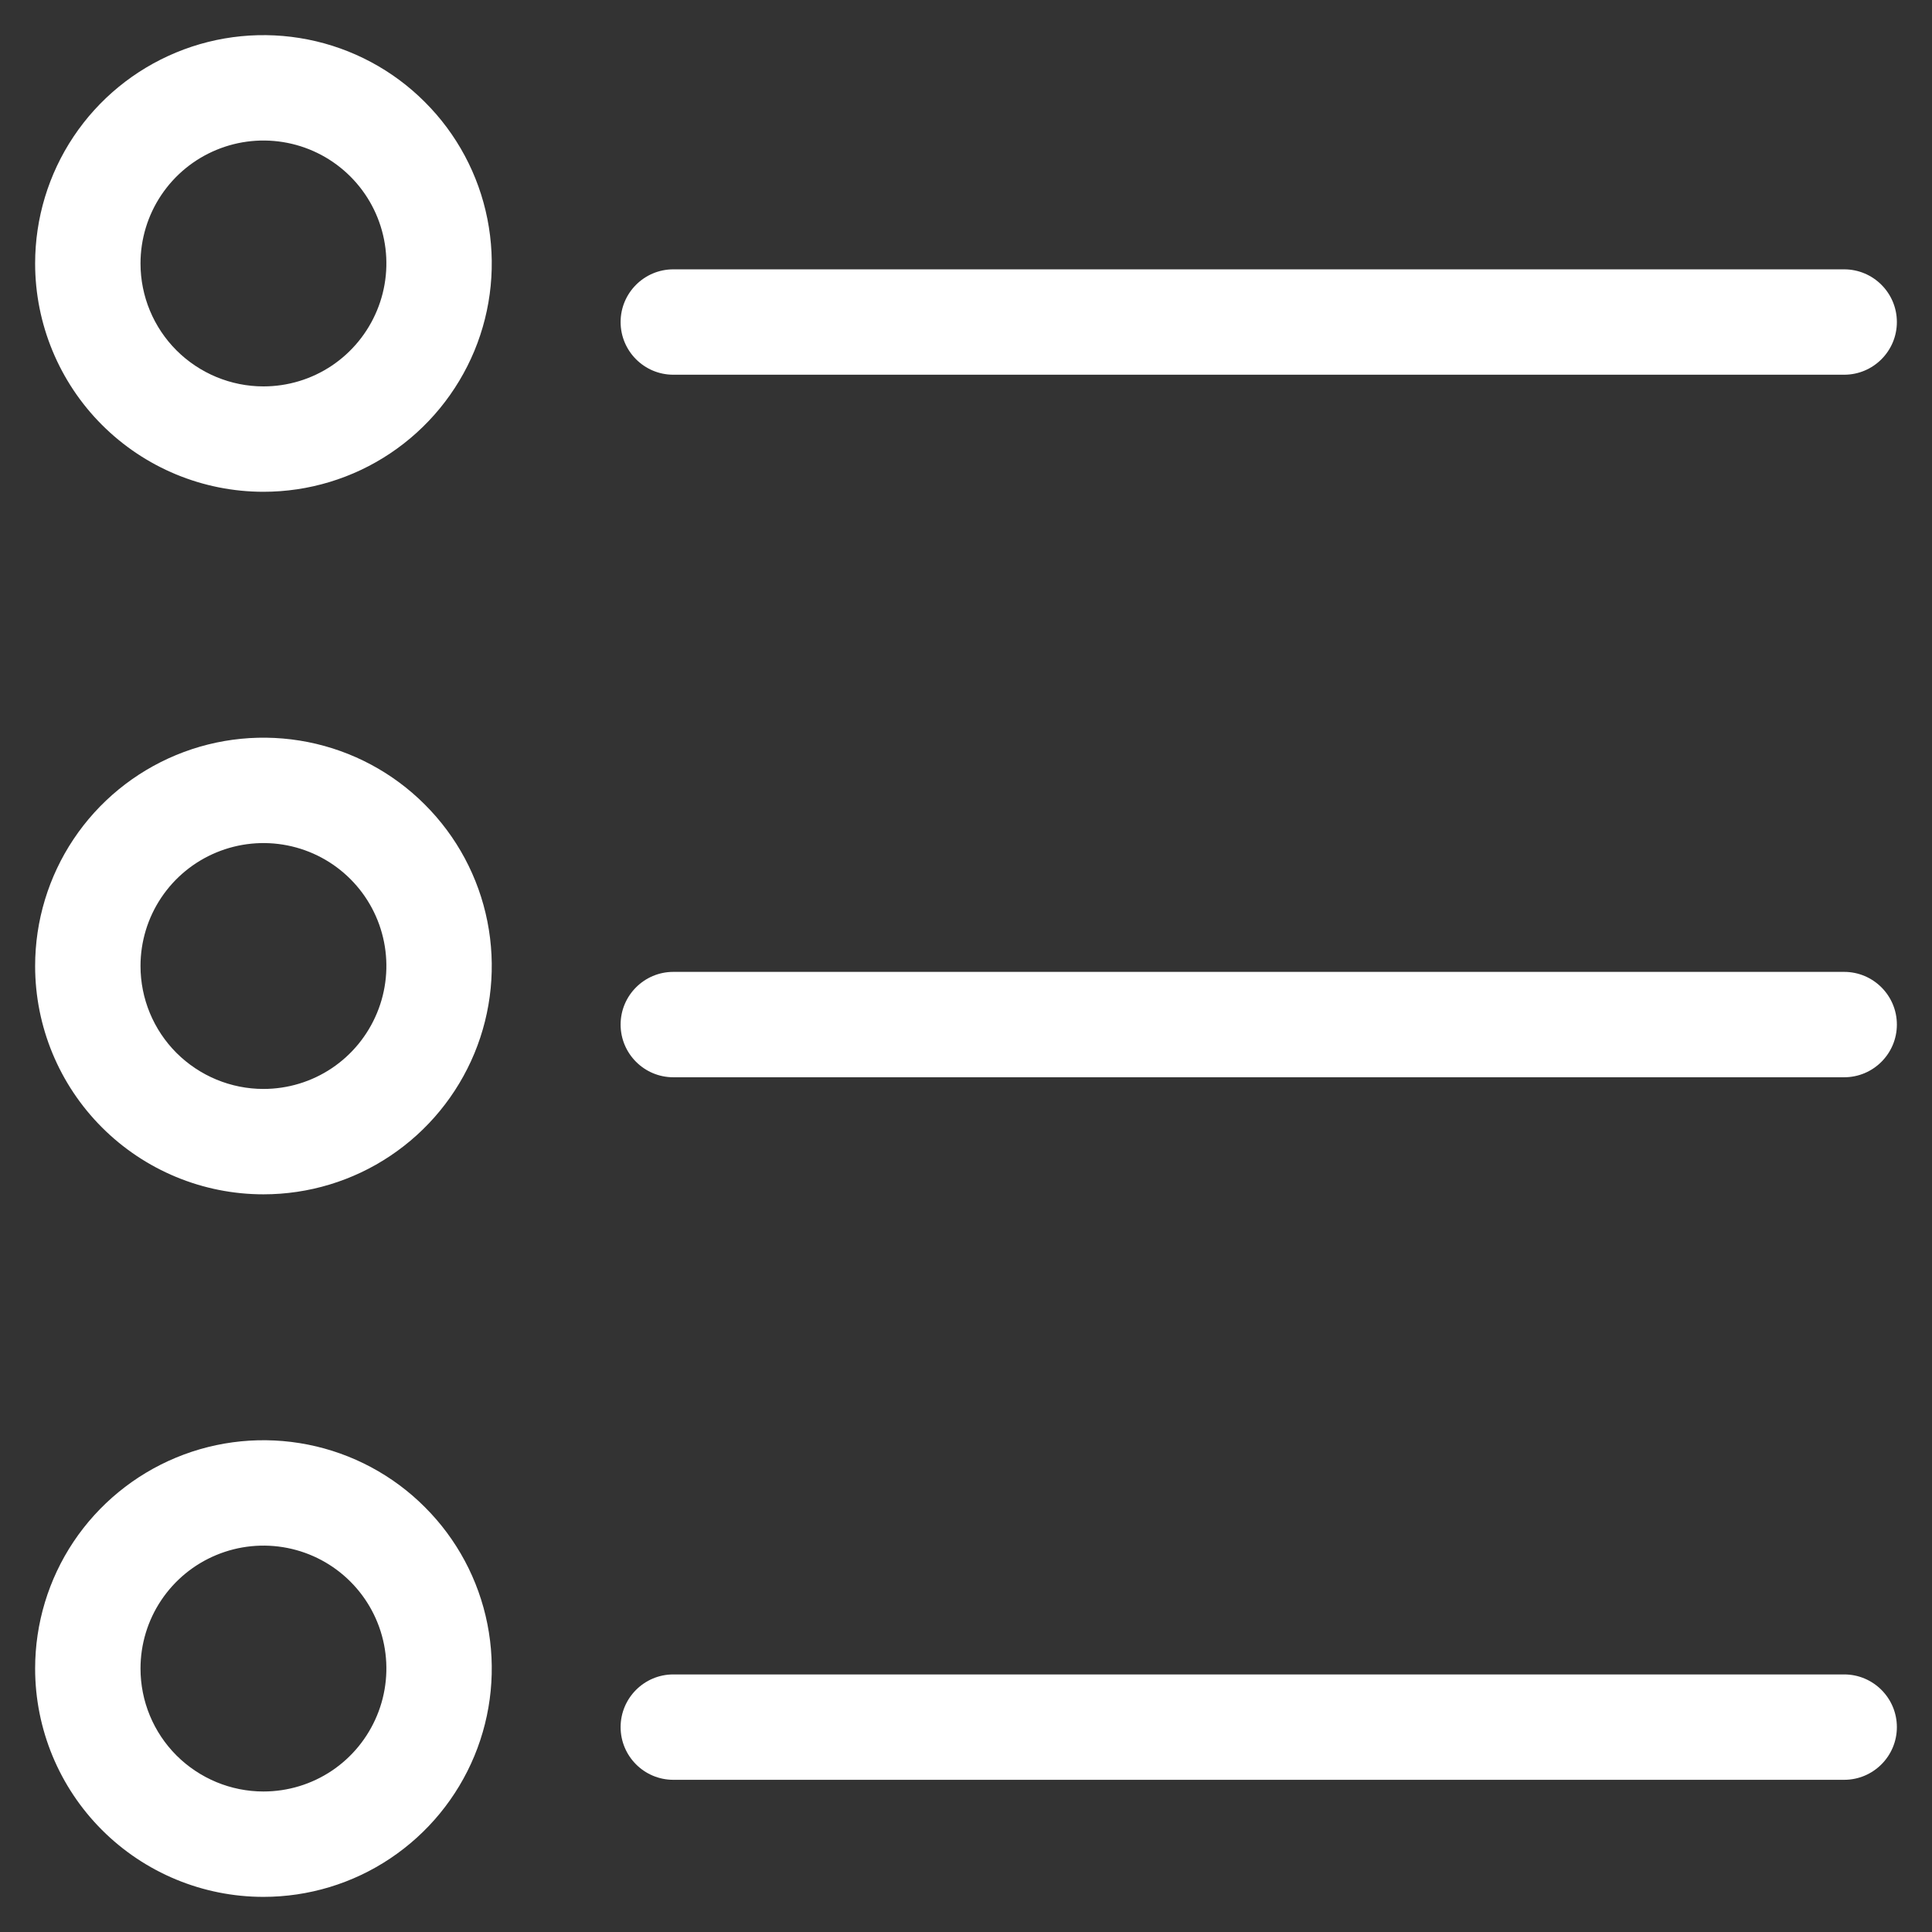
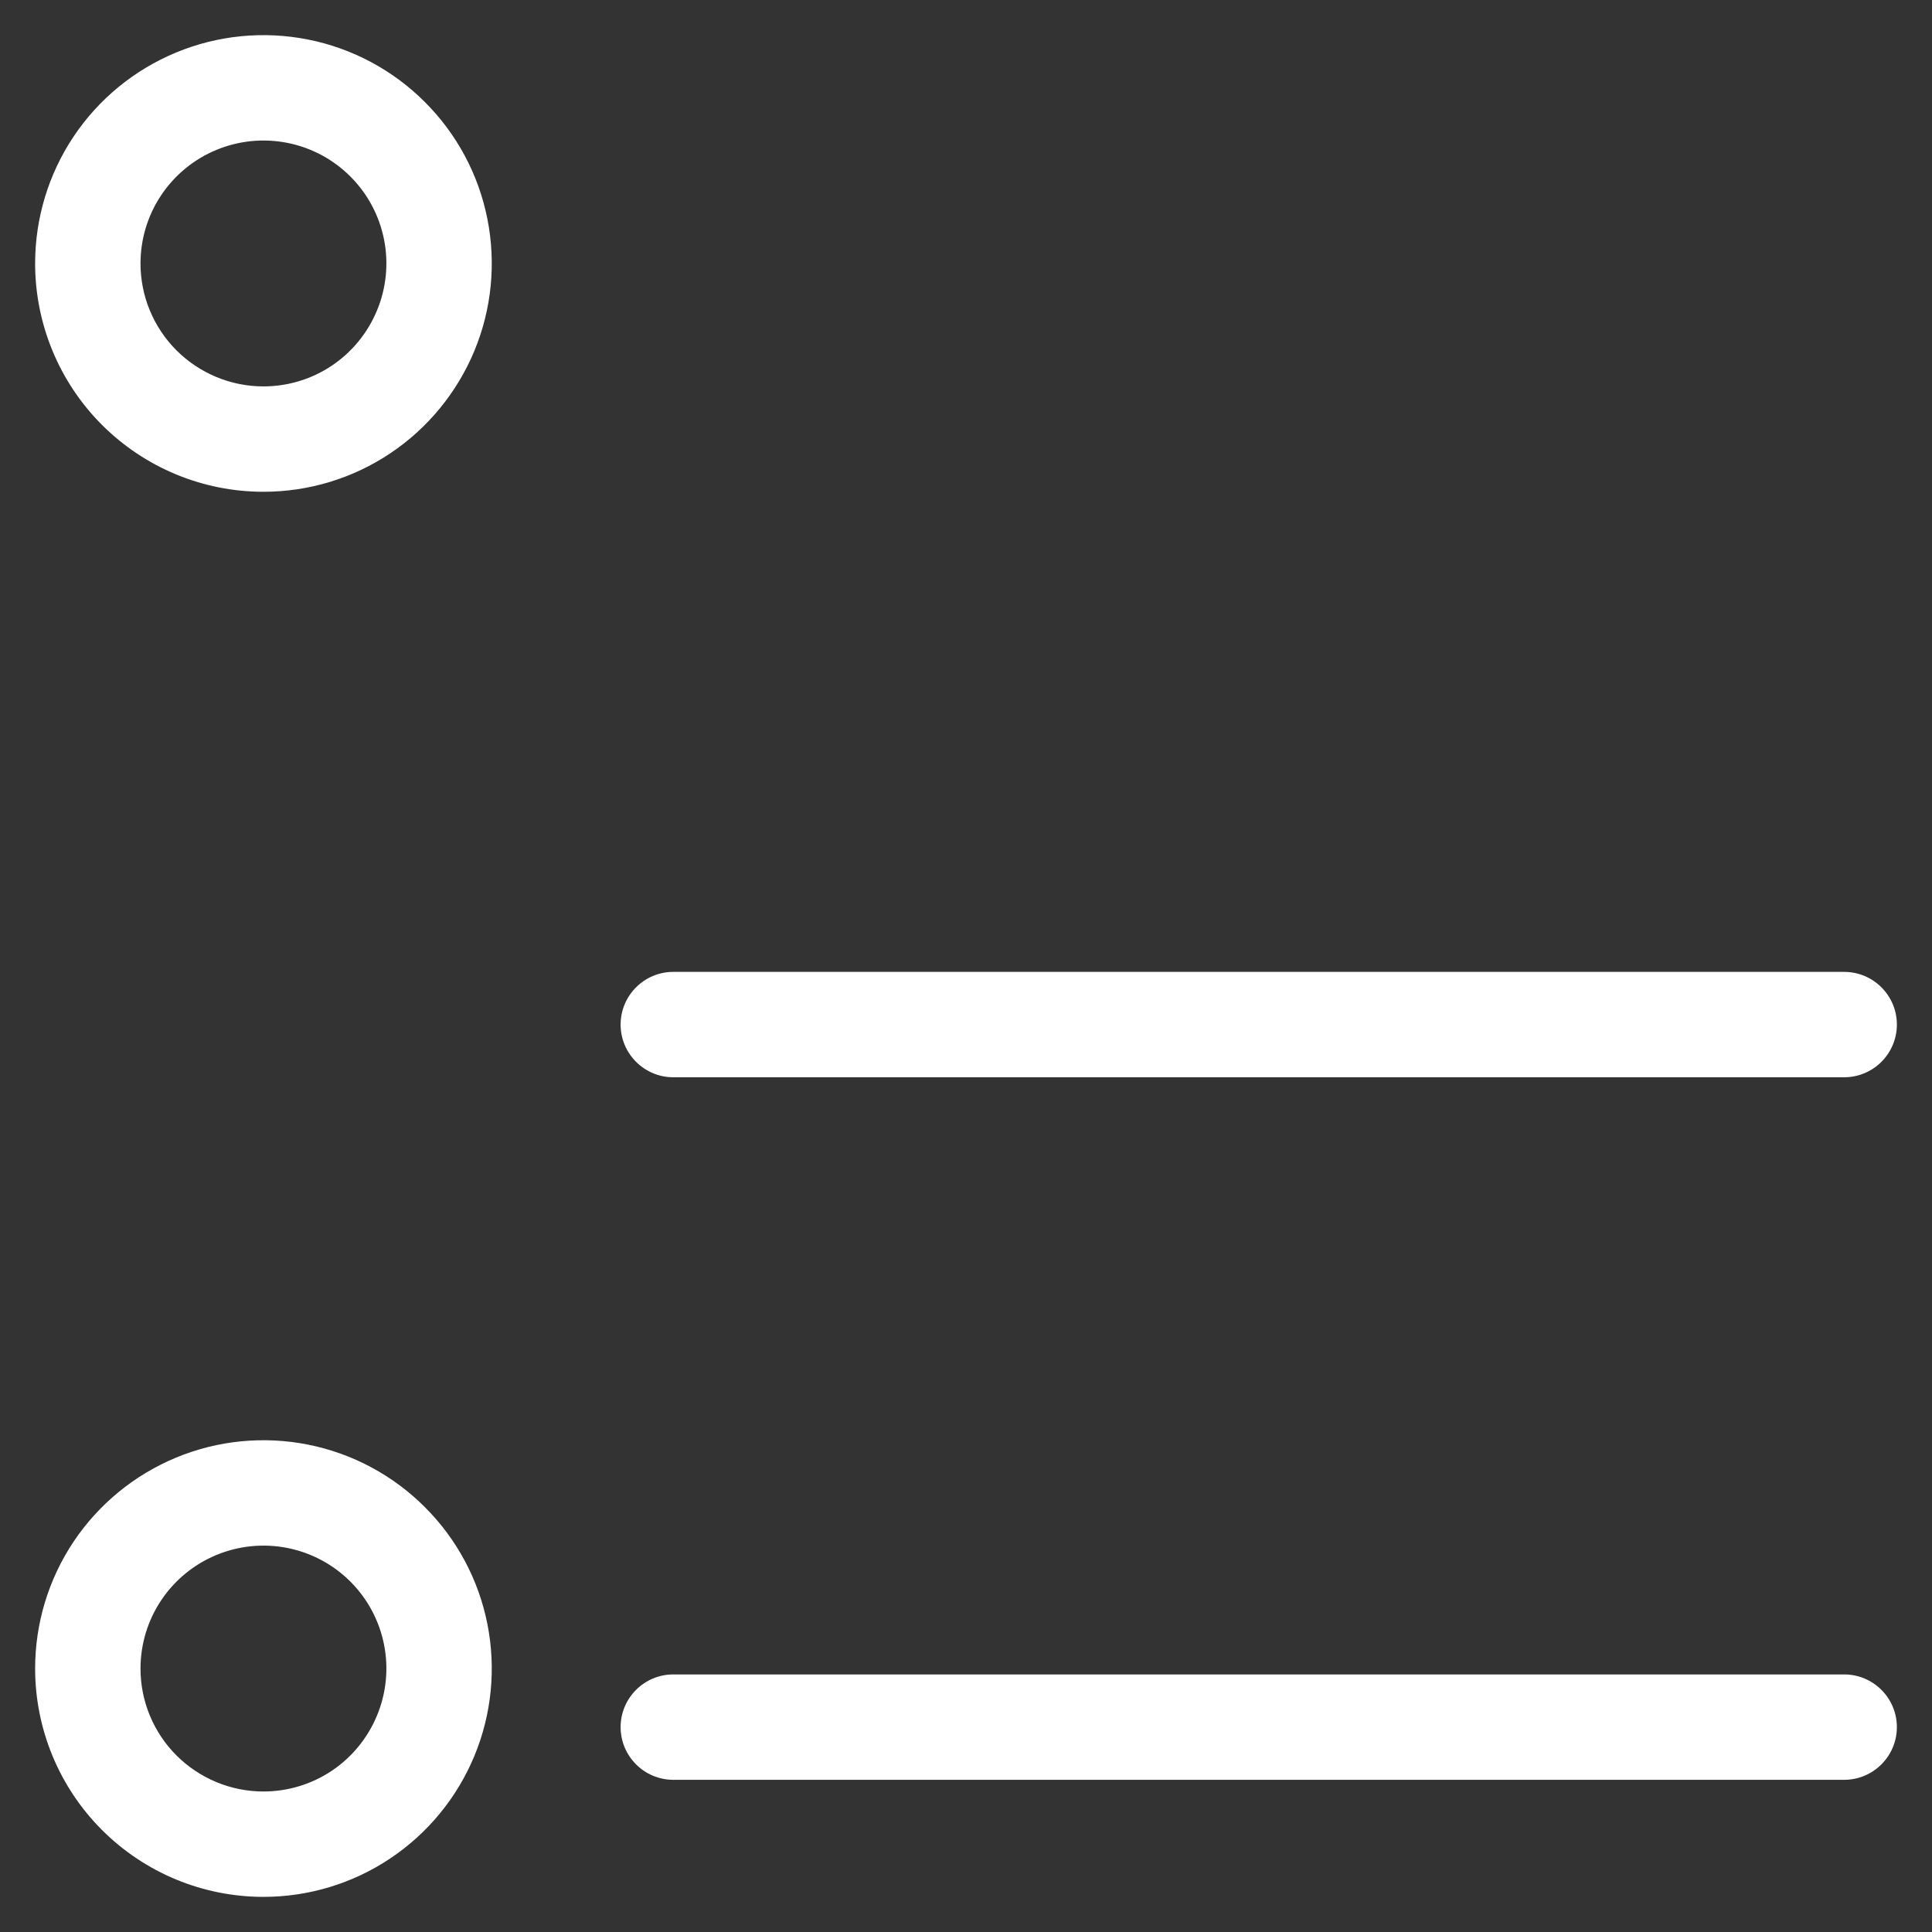
<svg xmlns="http://www.w3.org/2000/svg" width="22" height="22" viewBox="0 0 22 22" fill="none">
  <rect x="0" y="0" width="22" height="22" fill="#333333" stroke="none" />
  <path fill-rule="evenodd" clip-rule="evenodd" d="M2.005 0.598C2.48 0.401 3.003 0.35 3.507 0.45C4.011 0.55 4.475 0.798 4.838 1.162C5.202 1.525 5.45 1.988 5.55 2.493C5.65 2.997 5.599 3.52 5.402 3.995C5.205 4.469 4.872 4.876 4.444 5.162C4.017 5.448 3.514 5.6 3 5.6C2.31 5.6 1.649 5.326 1.161 4.838C0.674 4.351 0.4 3.689 0.4 3C0.4 2.486 0.552 1.983 0.838 1.555C1.124 1.127 1.53 0.795 2.005 0.598ZM3.273 1.627C3.001 1.573 2.72 1.601 2.464 1.707C2.208 1.813 1.99 1.992 1.836 2.222C1.682 2.452 1.6 2.723 1.6 3C1.6 3.371 1.747 3.727 2.01 3.99C2.273 4.252 2.629 4.4 3 4.4C3.277 4.4 3.548 4.318 3.778 4.164C4.008 4.01 4.187 3.791 4.293 3.535C4.399 3.28 4.427 2.998 4.373 2.727C4.319 2.455 4.186 2.206 3.99 2.01C3.794 1.814 3.545 1.681 3.273 1.627Z" fill="white" />
-   <path fill-rule="evenodd" clip-rule="evenodd" d="M2.005 8.598C2.48 8.401 3.003 8.35 3.507 8.45C4.011 8.55 4.475 8.798 4.838 9.162C5.202 9.525 5.45 9.988 5.55 10.493C5.65 10.997 5.599 11.52 5.402 11.995C5.205 12.47 4.872 12.876 4.444 13.162C4.017 13.448 3.514 13.6 3 13.6C2.31 13.6 1.649 13.326 1.161 12.838C0.674 12.351 0.4 11.69 0.4 11C0.4 10.486 0.552 9.983 0.838 9.555C1.124 9.127 1.53 8.795 2.005 8.598ZM3.273 9.627C3.001 9.573 2.72 9.601 2.464 9.707C2.208 9.813 1.99 9.992 1.836 10.222C1.682 10.452 1.6 10.723 1.6 11C1.6 11.371 1.747 11.727 2.01 11.99C2.273 12.252 2.629 12.4 3 12.4C3.277 12.4 3.548 12.318 3.778 12.164C4.008 12.01 4.187 11.791 4.293 11.535C4.399 11.28 4.427 10.998 4.373 10.727C4.319 10.455 4.186 10.206 3.99 10.01C3.794 9.814 3.545 9.681 3.273 9.627Z" fill="white" />
  <path fill-rule="evenodd" clip-rule="evenodd" d="M2.005 16.598C2.48 16.401 3.003 16.35 3.507 16.45C4.011 16.55 4.475 16.798 4.838 17.162C5.202 17.525 5.45 17.988 5.55 18.493C5.65 18.997 5.599 19.52 5.402 19.995C5.205 20.47 4.872 20.876 4.444 21.162C4.017 21.448 3.514 21.6 3 21.6C2.31 21.6 1.649 21.326 1.161 20.838C0.674 20.351 0.4 19.689 0.4 19C0.4 18.486 0.552 17.983 0.838 17.555C1.124 17.128 1.53 16.795 2.005 16.598ZM3.273 17.627C3.001 17.573 2.72 17.601 2.464 17.707C2.208 17.813 1.99 17.992 1.836 18.222C1.682 18.452 1.6 18.723 1.6 19C1.6 19.371 1.747 19.727 2.01 19.99C2.273 20.252 2.629 20.4 3 20.4C3.277 20.4 3.548 20.318 3.778 20.164C4.008 20.01 4.187 19.791 4.293 19.535C4.399 19.28 4.427 18.998 4.373 18.727C4.319 18.455 4.186 18.206 3.99 18.01C3.794 17.814 3.545 17.681 3.273 17.627Z" fill="white" />
-   <path fill-rule="evenodd" clip-rule="evenodd" d="M7.067 3.667C7.067 3.336 7.336 3.067 7.667 3.067H21C21.331 3.067 21.6 3.336 21.6 3.667C21.6 3.998 21.331 4.267 21 4.267H7.667C7.336 4.267 7.067 3.998 7.067 3.667Z" fill="white" />
-   <path fill-rule="evenodd" clip-rule="evenodd" d="M7.067 11.667C7.067 11.336 7.336 11.067 7.667 11.067H21C21.331 11.067 21.6 11.336 21.6 11.667C21.6 11.998 21.331 12.267 21 12.267H7.667C7.336 12.267 7.067 11.998 7.067 11.667Z" fill="white" />
+   <path fill-rule="evenodd" clip-rule="evenodd" d="M7.067 11.667C7.067 11.336 7.336 11.067 7.667 11.067H21C21.331 11.067 21.6 11.336 21.6 11.667C21.6 11.998 21.331 12.267 21 12.267H7.667C7.336 12.267 7.067 11.998 7.067 11.667" fill="white" />
  <path fill-rule="evenodd" clip-rule="evenodd" d="M7.067 19.667C7.067 19.336 7.336 19.067 7.667 19.067H21C21.331 19.067 21.6 19.336 21.6 19.667C21.6 19.998 21.331 20.267 21 20.267H7.667C7.336 20.267 7.067 19.998 7.067 19.667Z" fill="white" />
</svg>